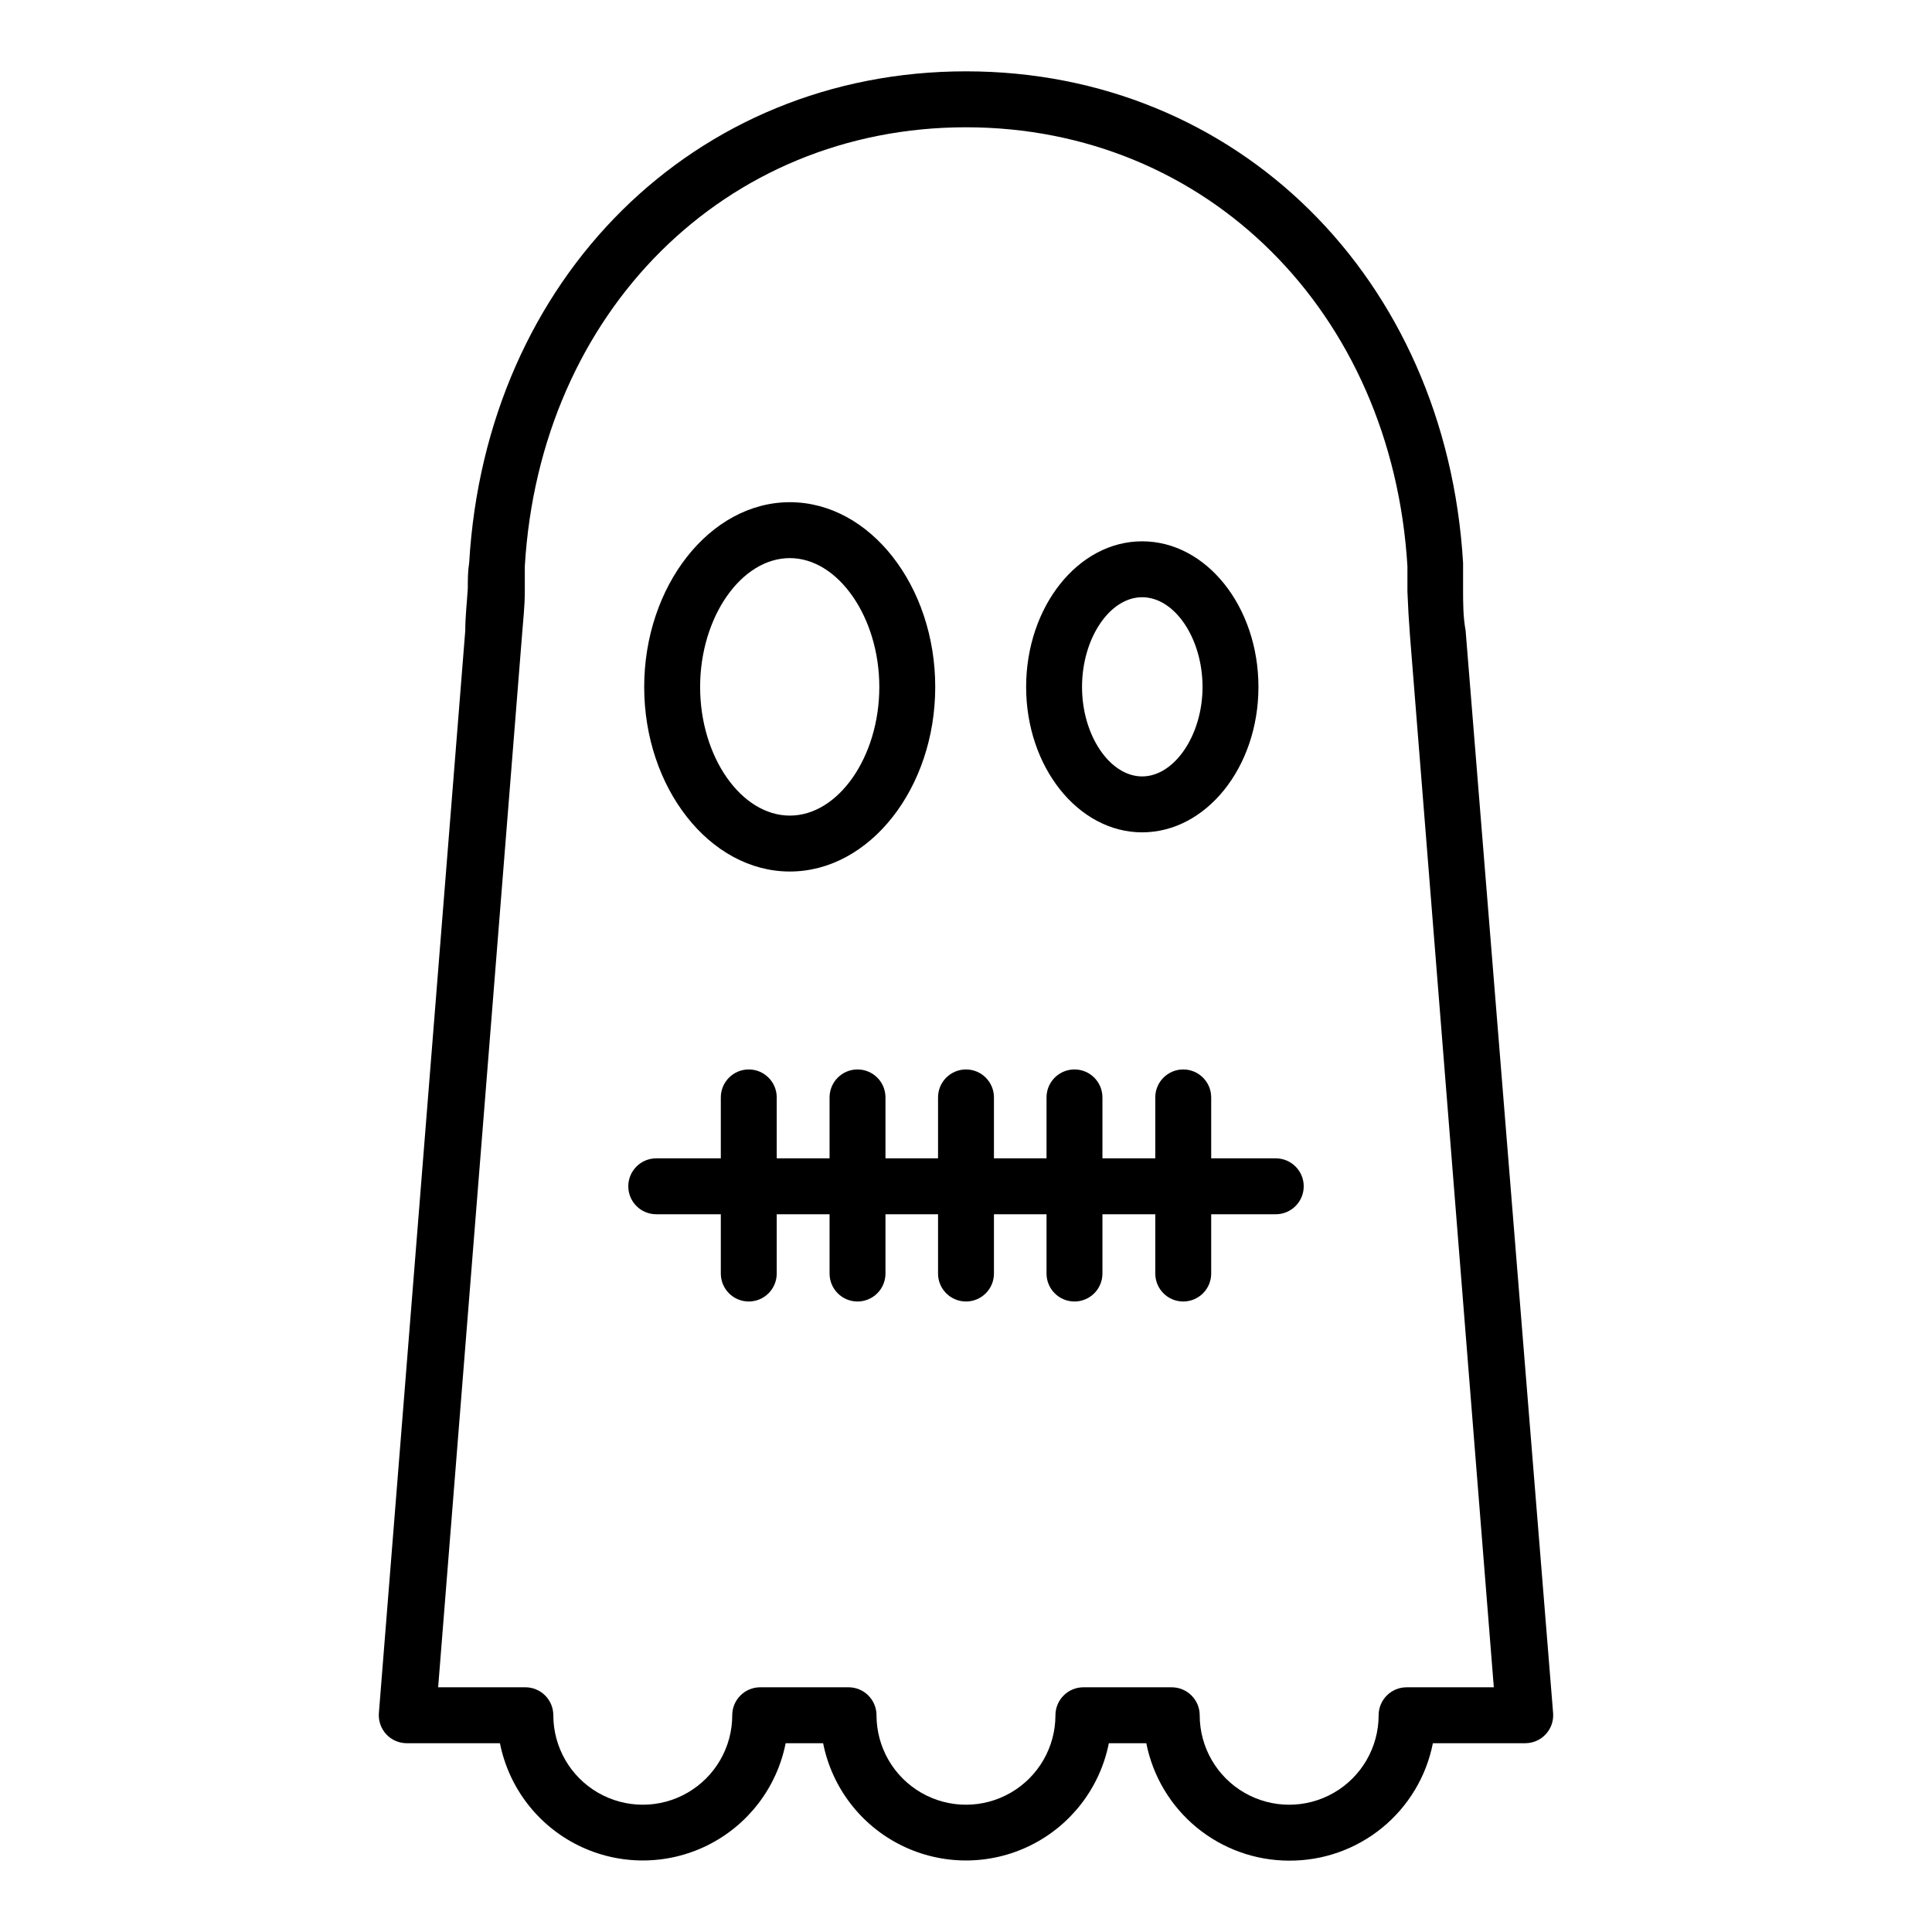
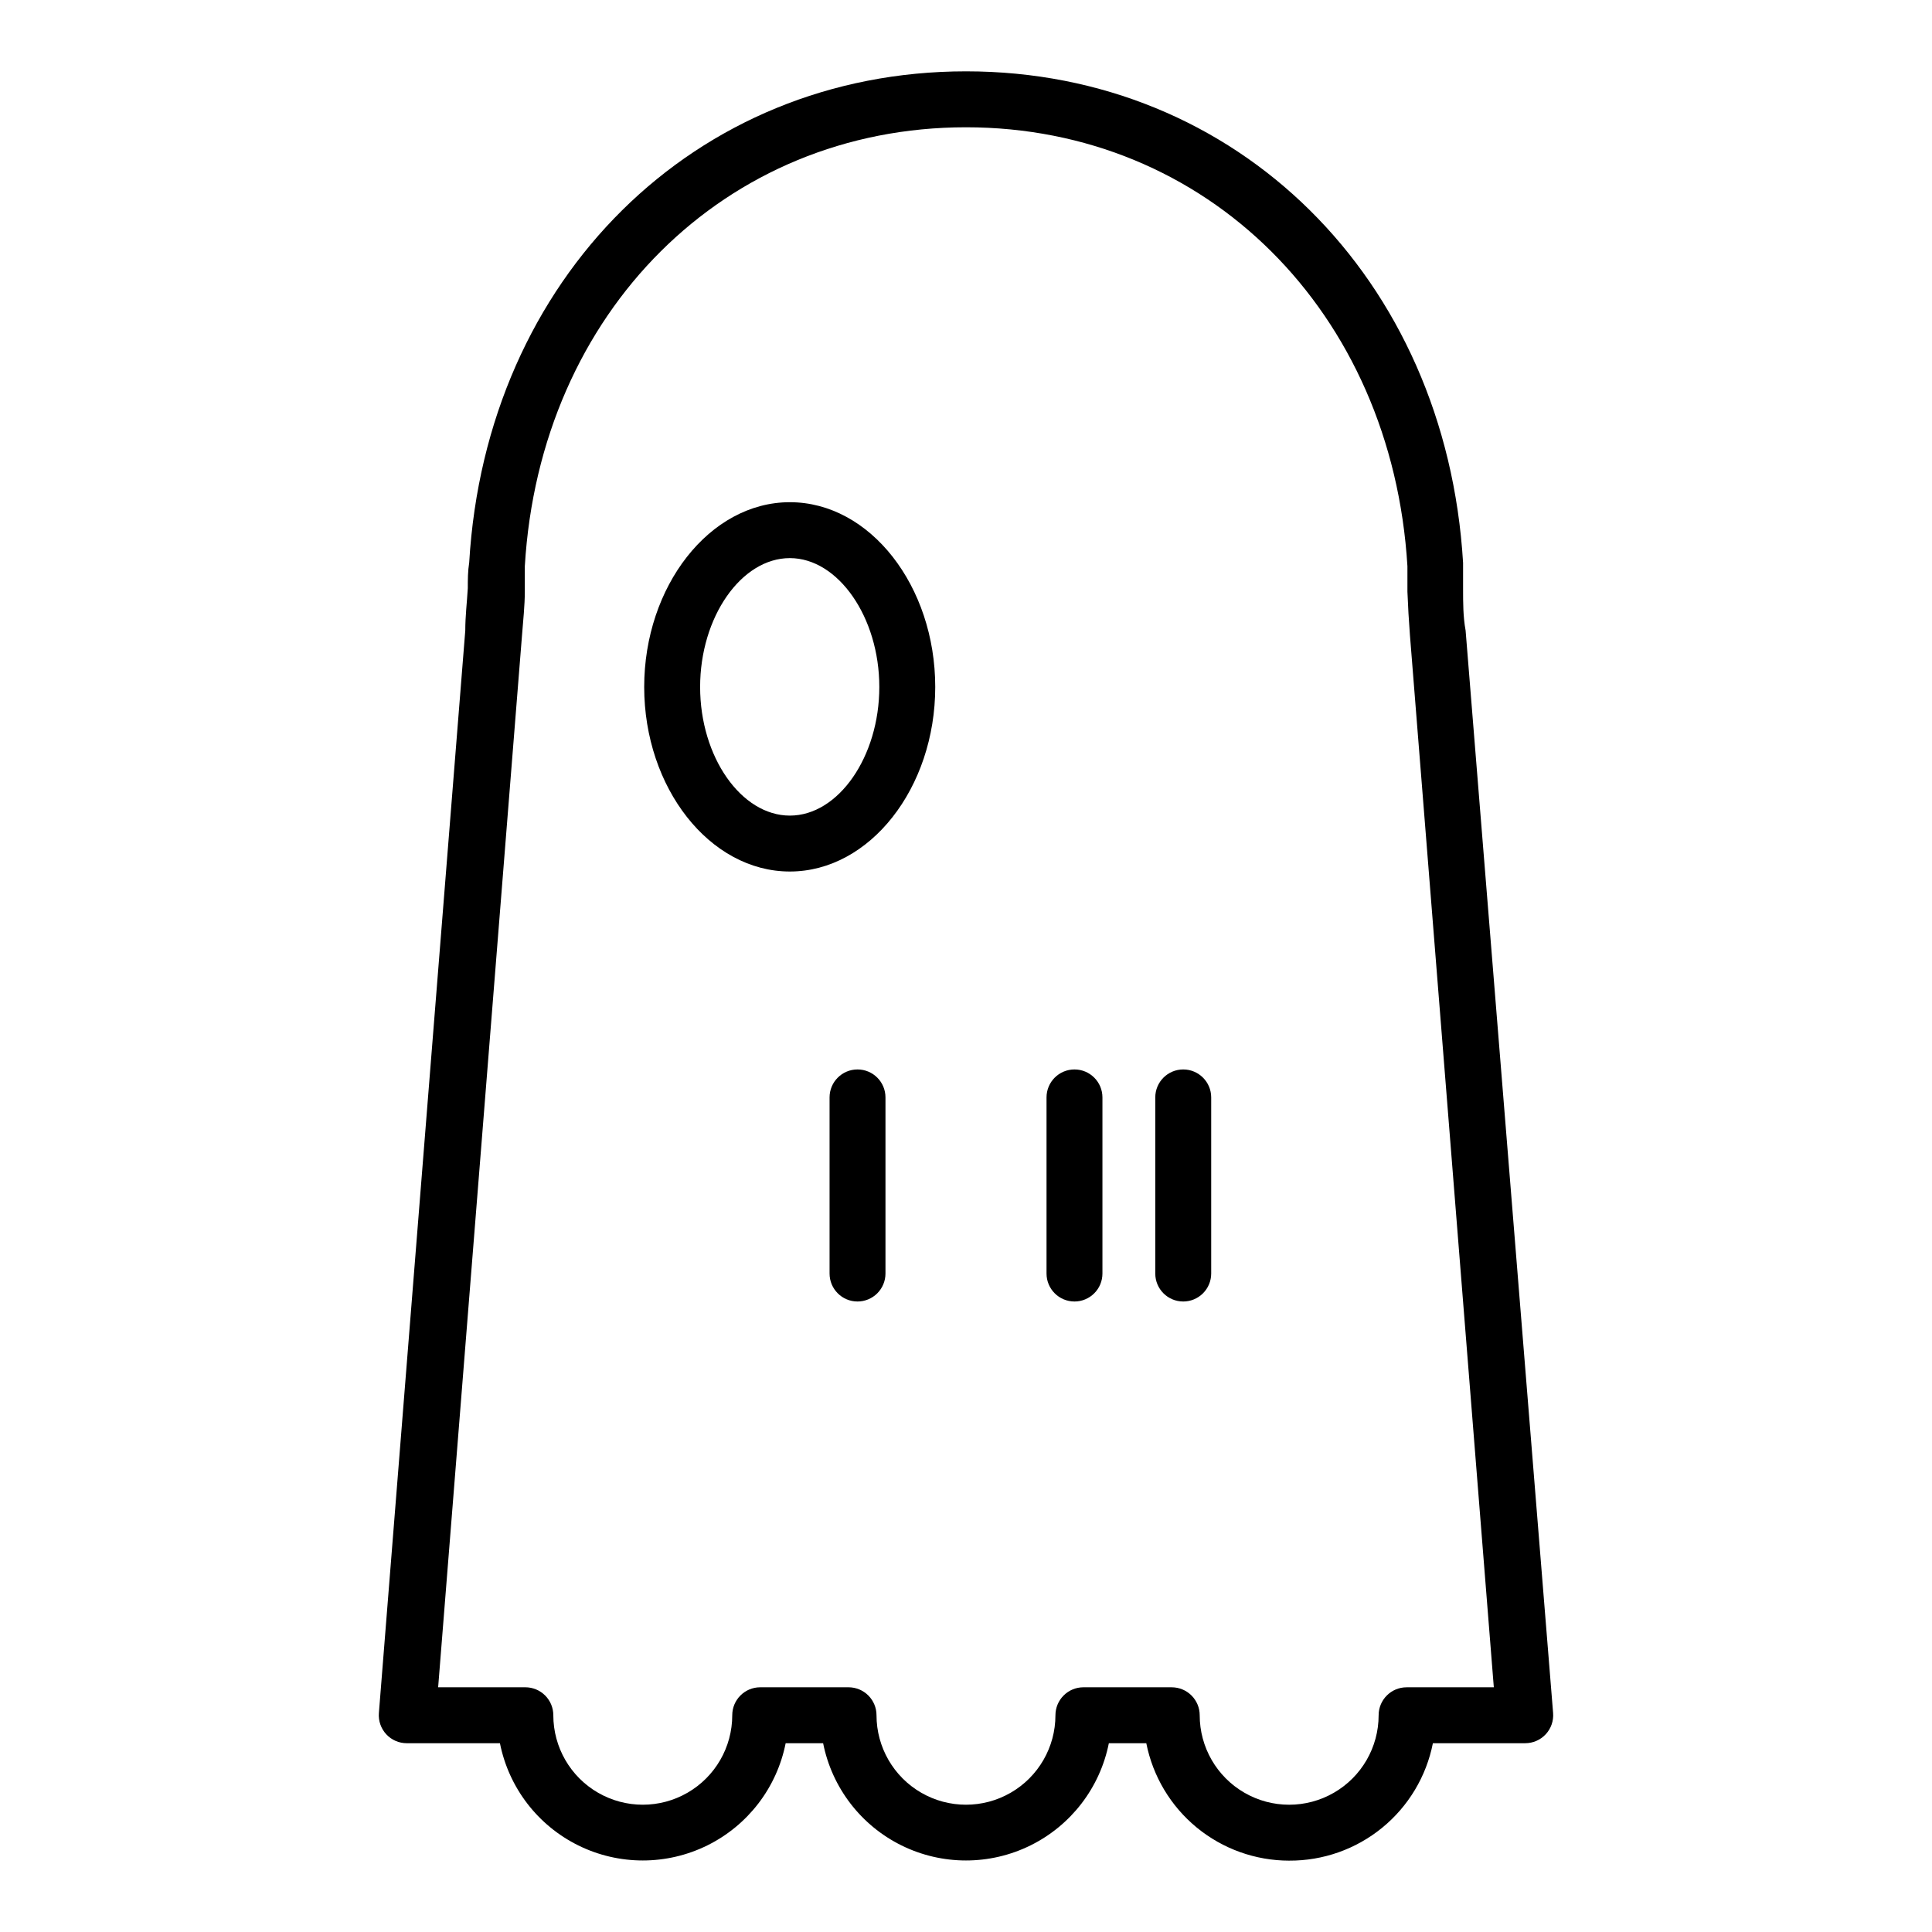
<svg xmlns="http://www.w3.org/2000/svg" fill="#000000" width="800px" height="800px" version="1.1" viewBox="144 144 512 512">
  <g>
    <path d="m485.64 637.09c-8.938-0.004-17.594-3.106-24.5-8.781-6.906-5.676-11.625-13.57-13.359-22.336h-9.926c-2.34 11.77-10.023 21.781-20.785 27.09-10.766 5.309-23.387 5.309-34.148 0-10.766-5.309-18.445-15.32-20.785-27.09h-9.93c-2.34 11.77-10.023 21.781-20.785 27.09-10.766 5.309-23.387 5.309-34.148 0-10.766-5.309-18.445-15.32-20.785-27.09h-24.672c-2.074 0.004-4.055-0.855-5.461-2.375-1.406-1.523-2.113-3.562-1.949-5.629l22.895-286.88c0-3.777 0.445-7.41 0.668-11.188 0-2.297 0-4.519 0.371-6.816 4.441-75.422 59.789-130.18 131.66-130.18s127.21 54.754 131.73 130.25v6.891c0 3.703 0 7.41 0.668 11.039l23.188 286.88c0.168 2.066-0.539 4.106-1.949 5.629-1.406 1.52-3.387 2.379-5.457 2.375h-24.453c-1.738 8.805-6.492 16.727-13.441 22.406-6.953 5.68-15.664 8.762-24.641 8.711zm-54.527-45.938h23.414-0.004c1.965 0 3.852 0.781 5.238 2.172 1.391 1.391 2.172 3.273 2.172 5.238 0 8.469 4.519 16.297 11.855 20.531 7.336 4.238 16.371 4.238 23.707 0 7.336-4.234 11.855-12.062 11.855-20.531 0-4.09 3.316-7.41 7.41-7.41h23.117l-22.227-278.8c-0.297-3.852-0.52-7.707-0.668-11.559v-6.742c-4.078-67.418-53.199-116.32-116.99-116.32-63.793 0-112.91 48.898-116.91 116.32v6.594c0 3.926-0.445 7.781-0.742 11.707l-22.227 278.8h23.117v-0.004c1.965 0 3.848 0.781 5.238 2.172 1.391 1.391 2.168 3.273 2.168 5.238 0 8.469 4.519 16.297 11.855 20.531 7.336 4.238 16.375 4.238 23.711 0 7.332-4.234 11.852-12.062 11.852-20.531 0-4.09 3.316-7.41 7.41-7.41h23.414c1.965 0 3.848 0.781 5.238 2.172 1.387 1.391 2.168 3.273 2.168 5.238 0 8.469 4.519 16.297 11.855 20.531 7.336 4.238 16.371 4.238 23.707 0 7.336-4.234 11.855-12.062 11.855-20.531 0-1.965 0.781-3.848 2.172-5.238 1.387-1.391 3.273-2.172 5.238-2.172z" />
    <path d="m353.32 374.96c-21.266 0-38.602-22.227-38.602-48.898s17.336-48.973 38.602-48.973c21.266 0 38.527 22.227 38.527 48.973s-17.336 48.898-38.527 48.898zm0-83.055c-12.891 0-23.781 15.633-23.781 34.156 0 18.523 10.891 34.082 23.781 34.082 12.891 0 23.707-15.633 23.707-34.082 0.004-18.449-10.887-34.156-23.707-34.156z" />
-     <path d="m446.68 364.58c-16.965 0-30.746-17.336-30.746-38.527 0-21.188 13.703-38.598 30.746-38.598 17.039 0 30.82 17.336 30.82 38.602 0 21.262-13.855 38.523-30.82 38.523zm0-62.309c-8.594 0-15.93 10.891-15.93 23.781 0 12.891 7.41 23.707 15.93 23.707s16.004-10.891 16.004-23.707c0-12.816-7.336-23.781-16.004-23.781z" />
-     <path d="m482.09 465.79h-164.18c-4.09 0-7.406-3.316-7.406-7.406 0-4.094 3.316-7.41 7.406-7.41h164.18c4.094 0 7.41 3.316 7.41 7.41 0 4.09-3.316 7.406-7.41 7.406z" />
    <path d="m457.57 488.91c-4.094 0-7.41-3.316-7.41-7.41v-46.676c0-4.09 3.316-7.41 7.41-7.41 4.09 0 7.41 3.32 7.41 7.41v46.676c0 1.965-0.781 3.852-2.172 5.238-1.391 1.391-3.273 2.172-5.238 2.172z" />
    <path d="m428.75 488.91c-4.094 0-7.41-3.316-7.41-7.41v-46.676c0-4.09 3.316-7.41 7.41-7.41 4.09 0 7.406 3.32 7.406 7.41v46.676c0 1.965-0.777 3.852-2.168 5.238-1.391 1.391-3.273 2.172-5.238 2.172z" />
-     <path d="m400 488.91c-4.094 0-7.41-3.316-7.41-7.41v-46.676c0-4.09 3.316-7.41 7.41-7.41 4.09 0 7.406 3.32 7.406 7.41v46.676c0 1.965-0.781 3.852-2.168 5.238-1.391 1.391-3.273 2.172-5.238 2.172z" />
    <path d="m371.25 488.91c-4.09 0-7.406-3.316-7.406-7.41v-46.676c0-4.09 3.316-7.41 7.406-7.41 4.094 0 7.41 3.32 7.41 7.41v46.676c0 1.965-0.781 3.852-2.168 5.238-1.391 1.391-3.277 2.172-5.242 2.172z" />
-     <path d="m342.43 488.91c-4.09 0-7.406-3.316-7.406-7.41v-46.676c0-4.09 3.316-7.41 7.406-7.41 4.094 0 7.41 3.32 7.41 7.41v46.676c0 1.965-0.781 3.852-2.172 5.238-1.387 1.391-3.273 2.172-5.238 2.172z" />
  </g>
</svg>